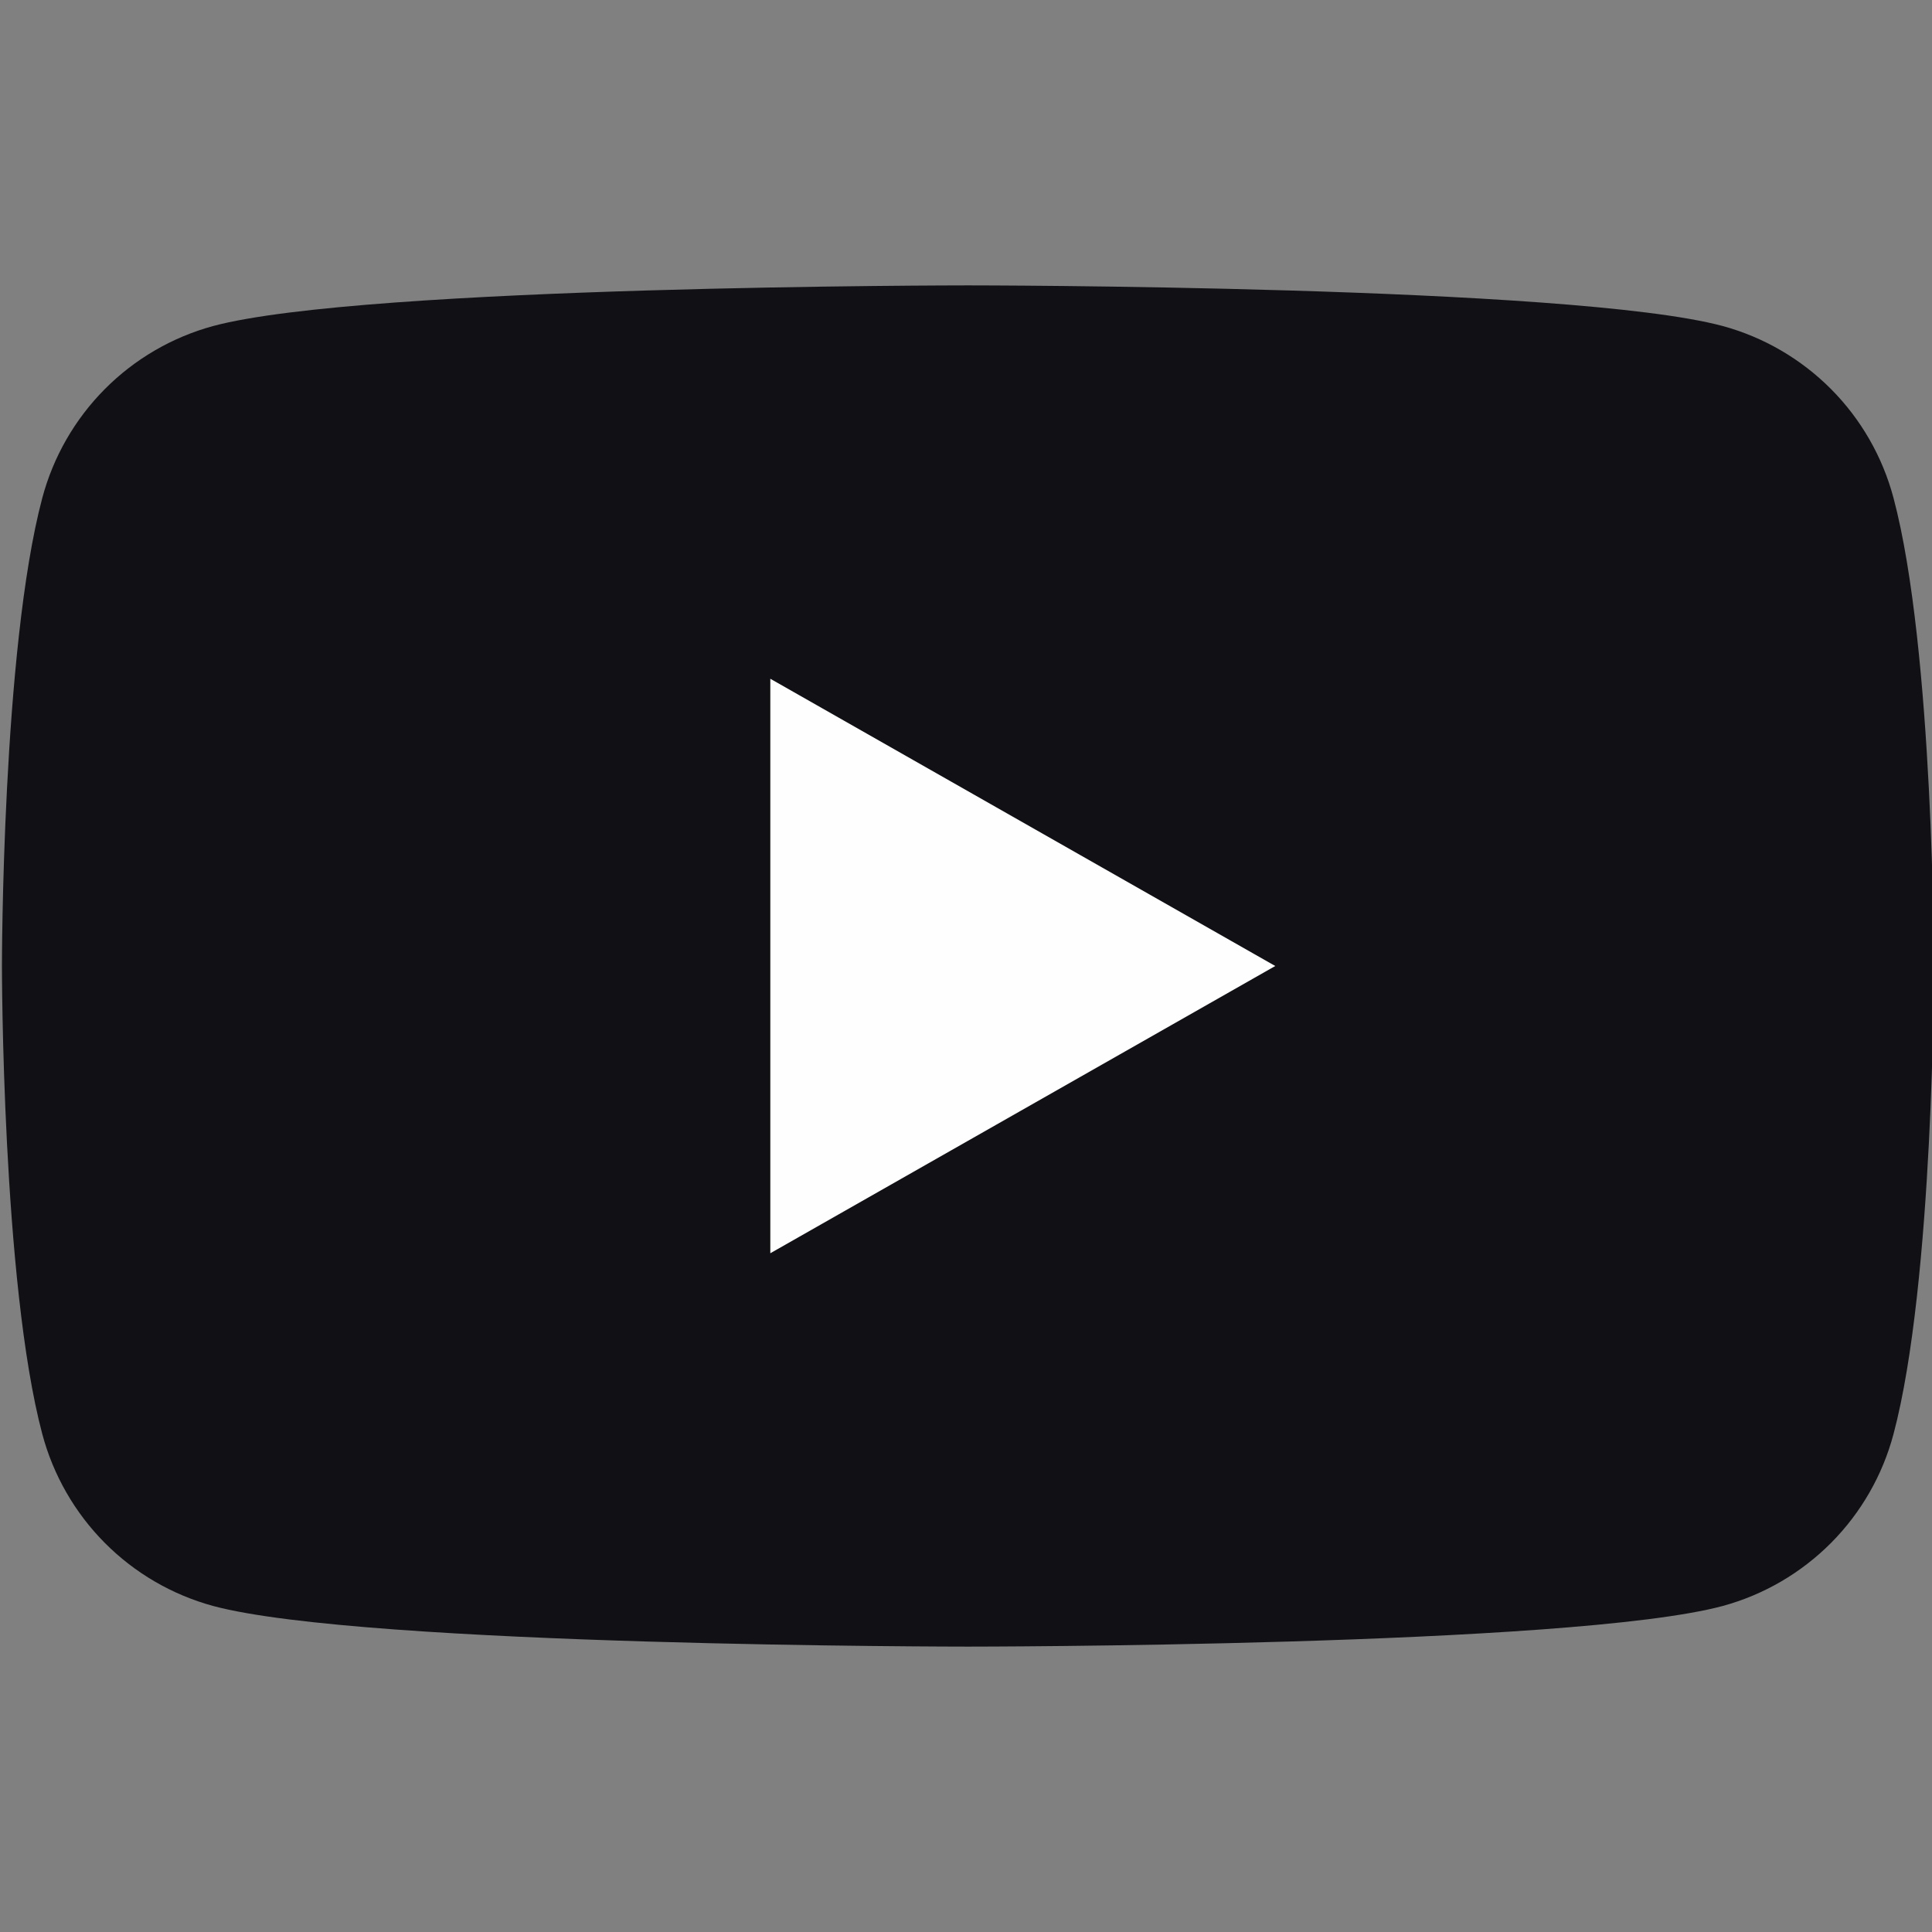
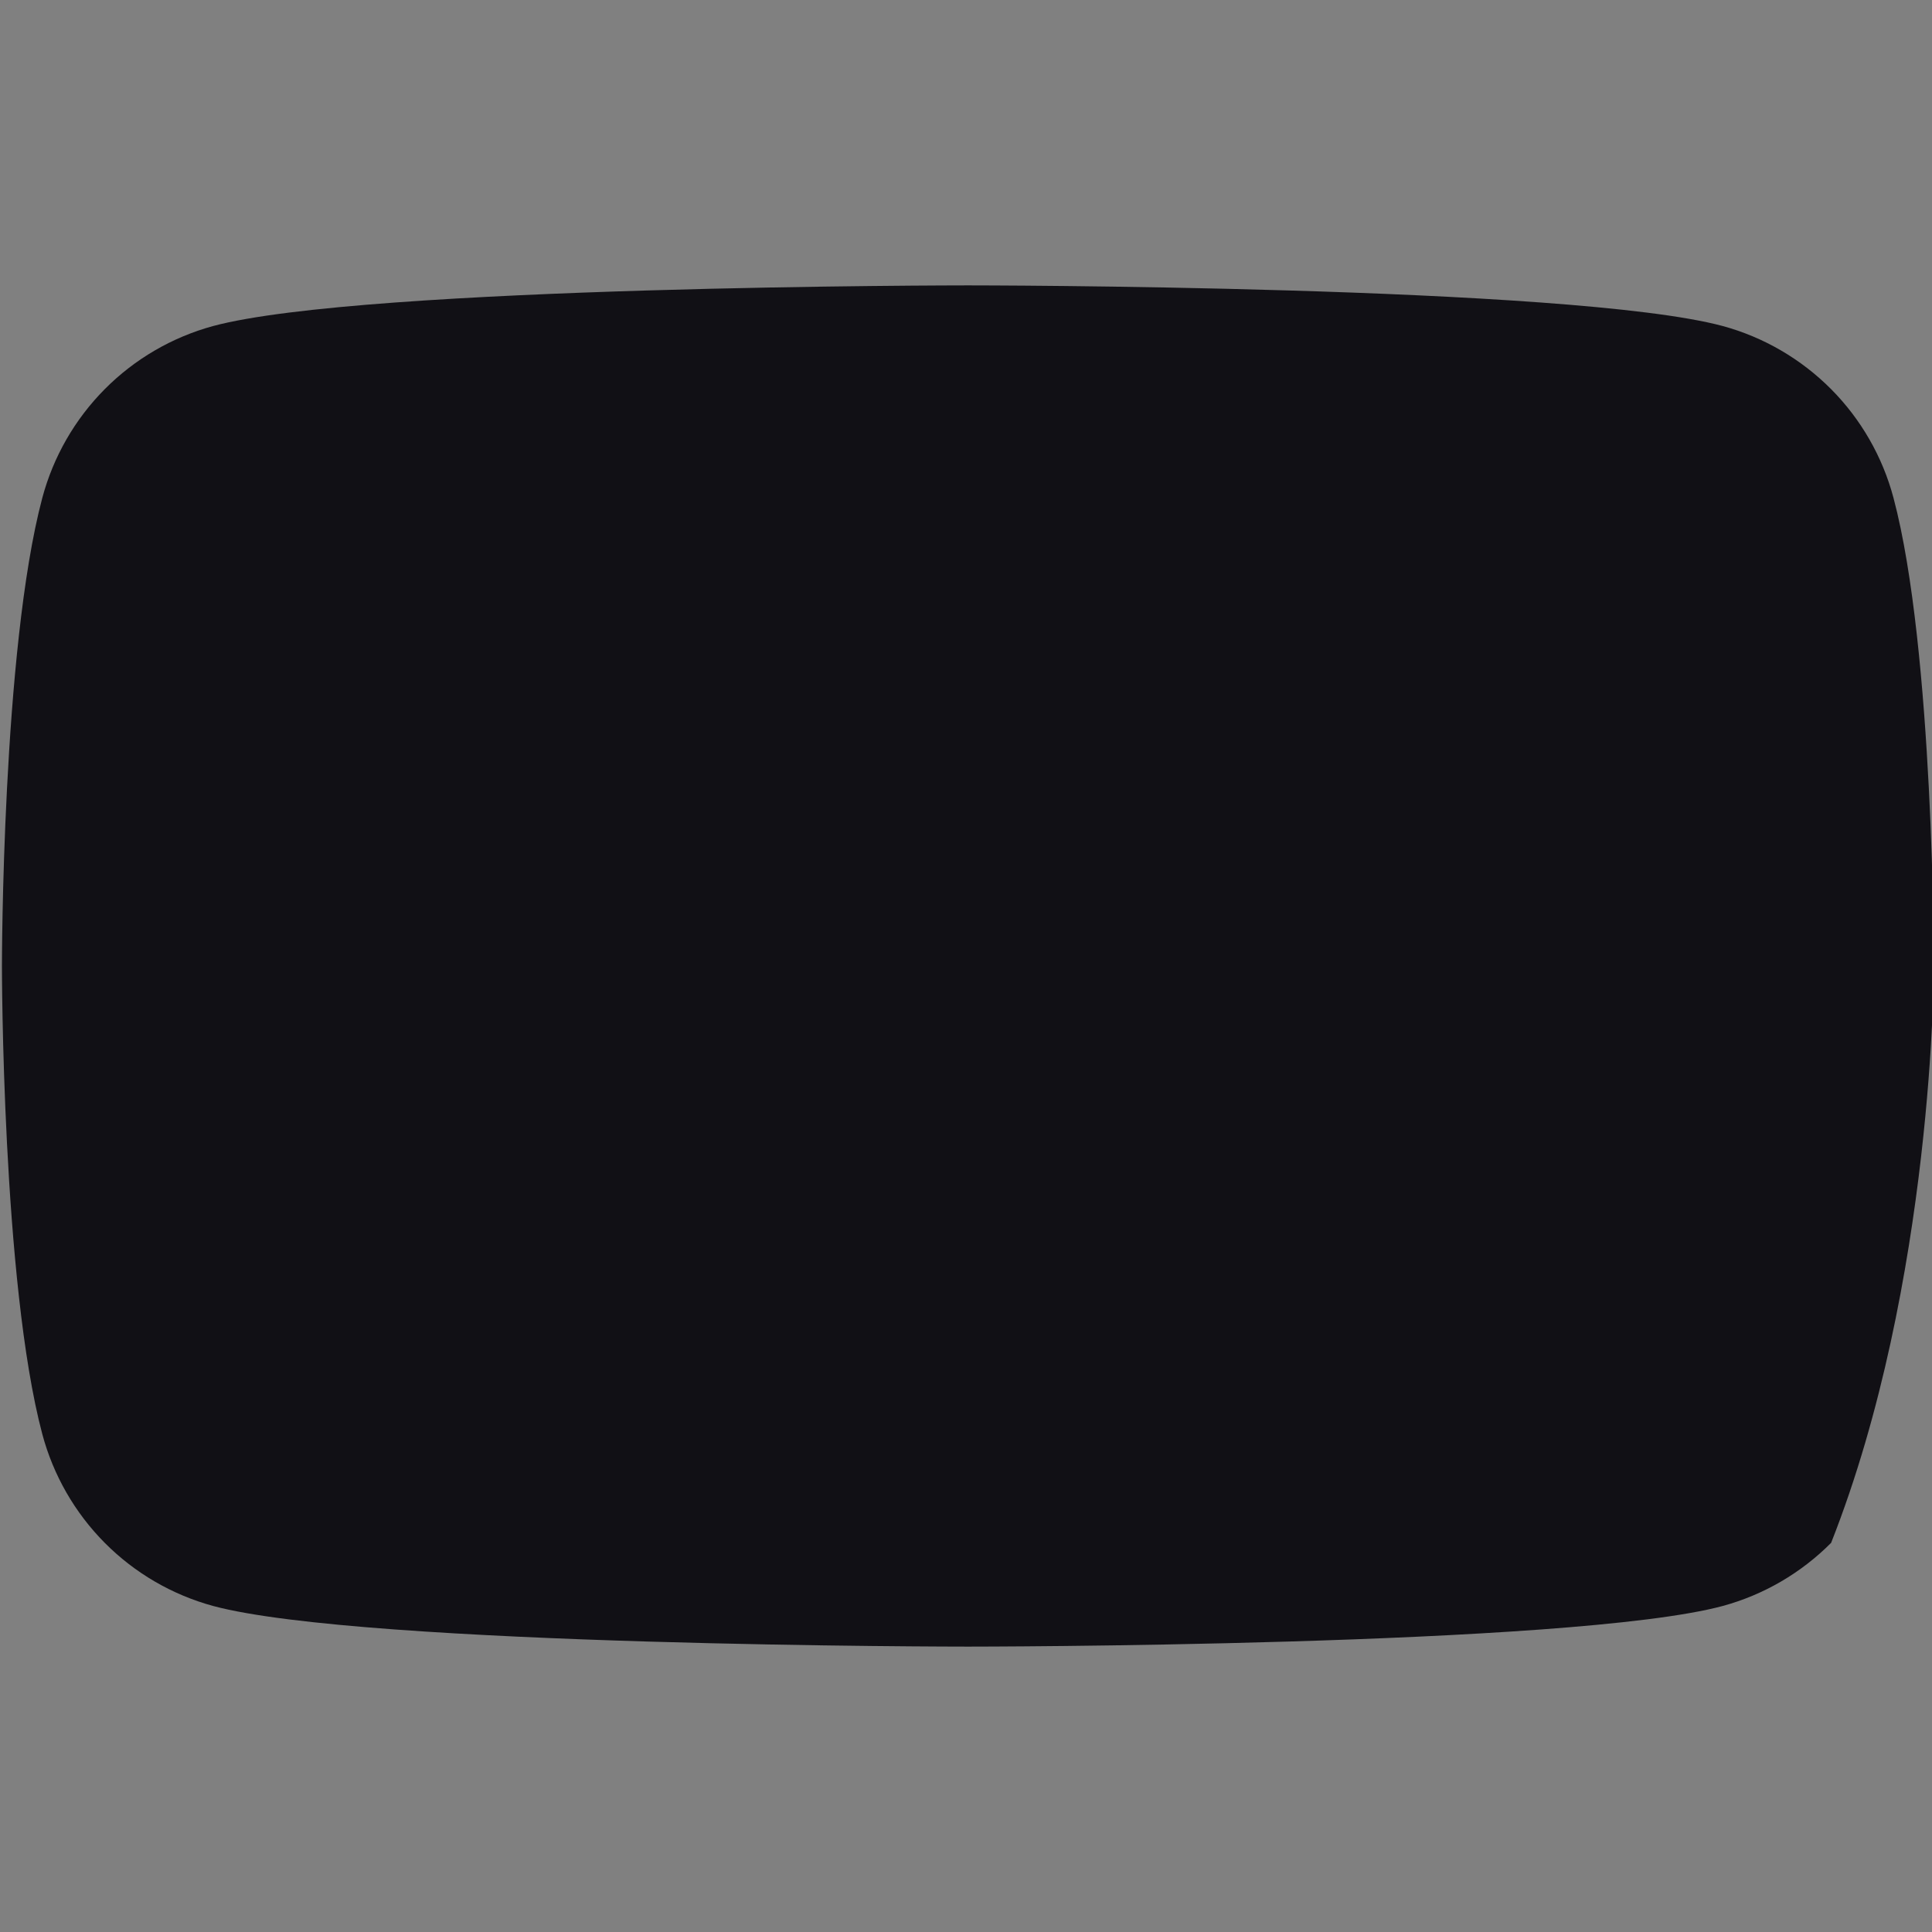
<svg xmlns="http://www.w3.org/2000/svg" width="28" height="28" viewBox="0 0 28 28" fill="none">
  <rect x="0" y="0" width="28" height="28" fill="#808080" stroke="none" />
  <g clip-path="url(#clip0_3606_178)">
-     <path d="M27.442 7.216C27.284 6.621 26.972 6.077 26.538 5.64C26.103 5.203 25.562 4.887 24.967 4.725C22.778 4.136 14.028 4.136 14.028 4.136C14.028 4.136 5.278 4.136 3.089 4.725C2.494 4.887 1.952 5.203 1.518 5.64C1.084 6.077 0.772 6.621 0.613 7.216C0.028 9.415 0.028 14 0.028 14C0.028 14 0.028 18.585 0.613 20.784C0.772 21.379 1.084 21.923 1.518 22.36C1.952 22.797 2.494 23.113 3.089 23.275C5.278 23.864 14.028 23.864 14.028 23.864C14.028 23.864 22.778 23.864 24.967 23.275C25.562 23.113 26.103 22.797 26.538 22.36C26.972 21.923 27.284 21.379 27.442 20.784C28.028 18.585 28.028 14 28.028 14C28.028 14 28.028 9.415 27.442 7.216Z" fill="#111015" />
-     <path d="M11.164 18.163V9.837L18.482 14L11.164 18.163Z" fill="#FEFEFE" />
+     <path d="M27.442 7.216C27.284 6.621 26.972 6.077 26.538 5.64C26.103 5.203 25.562 4.887 24.967 4.725C22.778 4.136 14.028 4.136 14.028 4.136C14.028 4.136 5.278 4.136 3.089 4.725C2.494 4.887 1.952 5.203 1.518 5.64C1.084 6.077 0.772 6.621 0.613 7.216C0.028 9.415 0.028 14 0.028 14C0.028 14 0.028 18.585 0.613 20.784C0.772 21.379 1.084 21.923 1.518 22.36C1.952 22.797 2.494 23.113 3.089 23.275C5.278 23.864 14.028 23.864 14.028 23.864C14.028 23.864 22.778 23.864 24.967 23.275C25.562 23.113 26.103 22.797 26.538 22.36C28.028 18.585 28.028 14 28.028 14C28.028 14 28.028 9.415 27.442 7.216Z" fill="#111015" />
  </g>
  <defs>
    <clipPath id="clip0_3606_178">
      <rect width="28" height="28" fill="white" />
    </clipPath>
  </defs>
</svg>